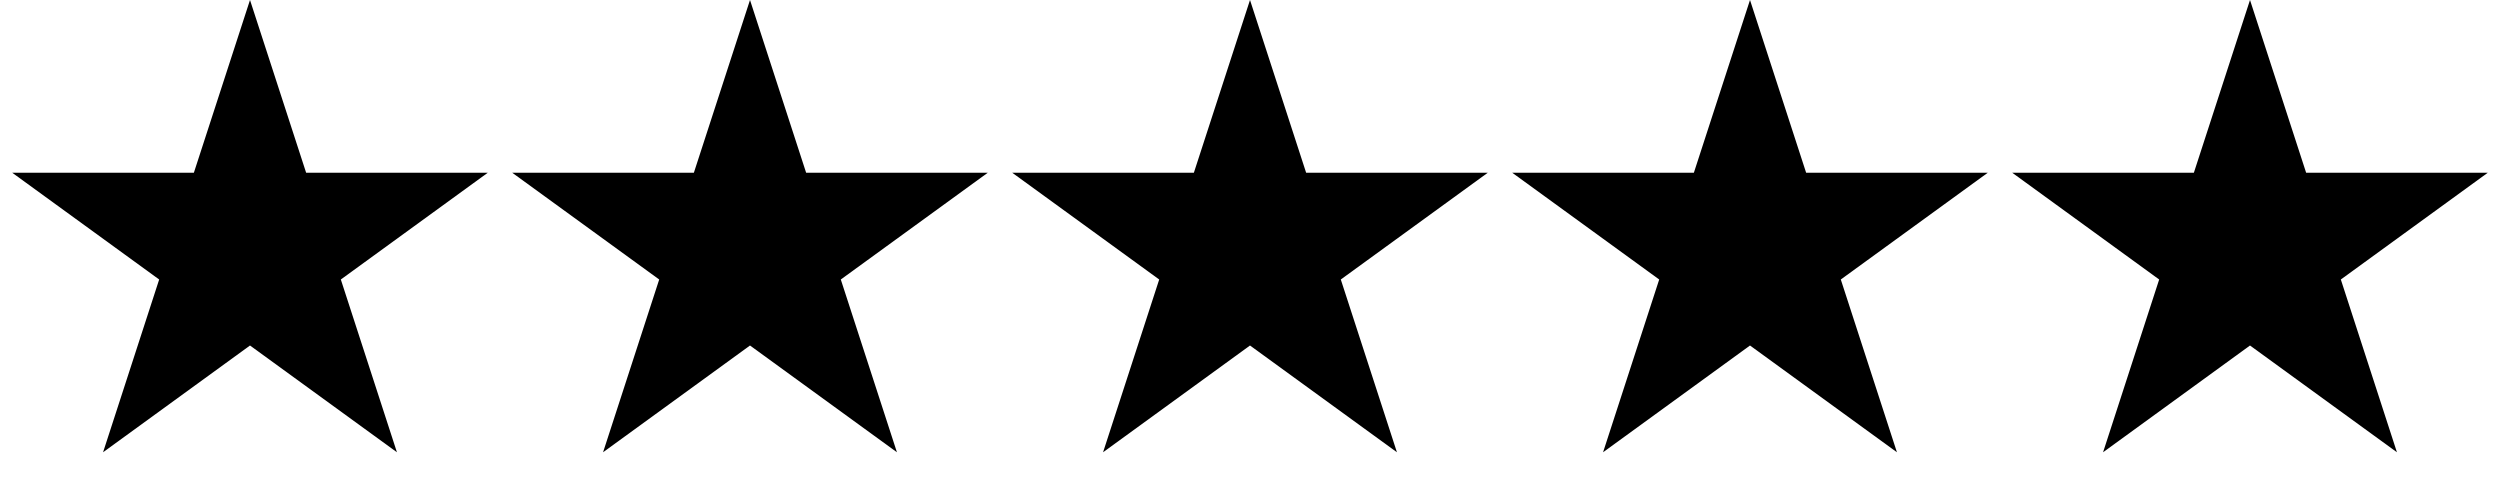
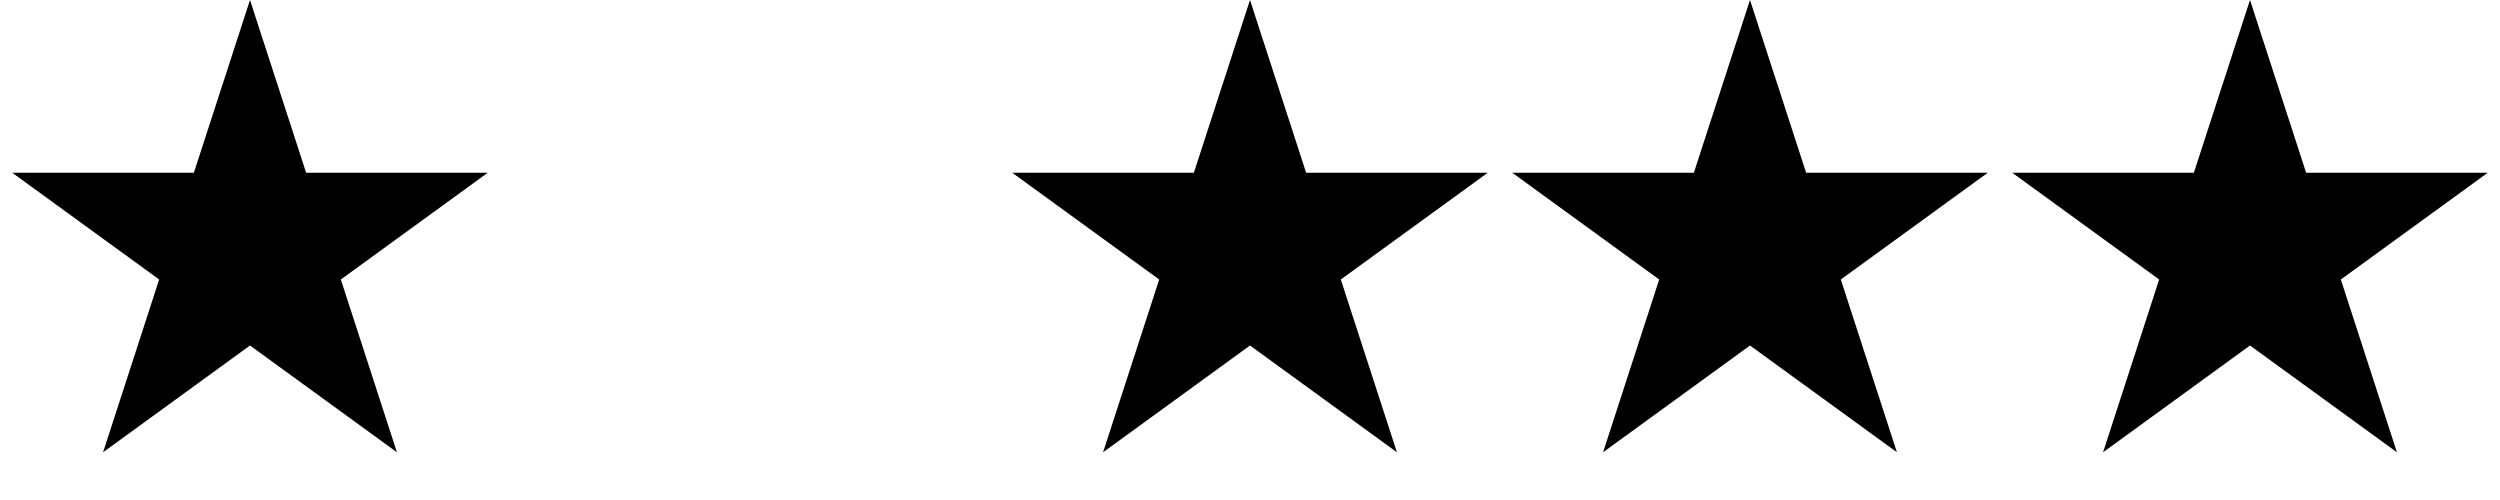
<svg xmlns="http://www.w3.org/2000/svg" width="75" height="15" viewBox="0 0 75 15" fill="none">
  <path d="M7.5 0L9.184 5.182H14.633L10.225 8.385L11.908 13.568L7.5 10.365L3.092 13.568L4.775 8.385L0.367 5.182H5.816L7.5 0Z" fill="black" />
-   <path d="M22.5 0L24.184 5.182H29.633L25.224 8.385L26.908 13.568L22.5 10.365L18.092 13.568L19.776 8.385L15.367 5.182H20.816L22.5 0Z" fill="black" />
-   <path d="M37.5 0L39.184 5.182H44.633L40.224 8.385L41.908 13.568L37.5 10.365L33.092 13.568L34.776 8.385L30.367 5.182H35.816L37.5 0Z" fill="black" />
+   <path d="M37.5 0L39.184 5.182H44.633L40.224 8.385L41.908 13.568L37.5 10.365L33.092 13.568L34.776 8.385L30.367 5.182H35.816Z" fill="black" />
  <path d="M52.5 0L54.184 5.182H59.633L55.224 8.385L56.908 13.568L52.5 10.365L48.092 13.568L49.776 8.385L45.367 5.182H50.816L52.5 0Z" fill="black" />
  <path d="M67.5 0L69.184 5.182H74.633L70.225 8.385L71.908 13.568L67.5 10.365L63.092 13.568L64.775 8.385L60.367 5.182H65.816L67.5 0Z" fill="black" />
</svg>